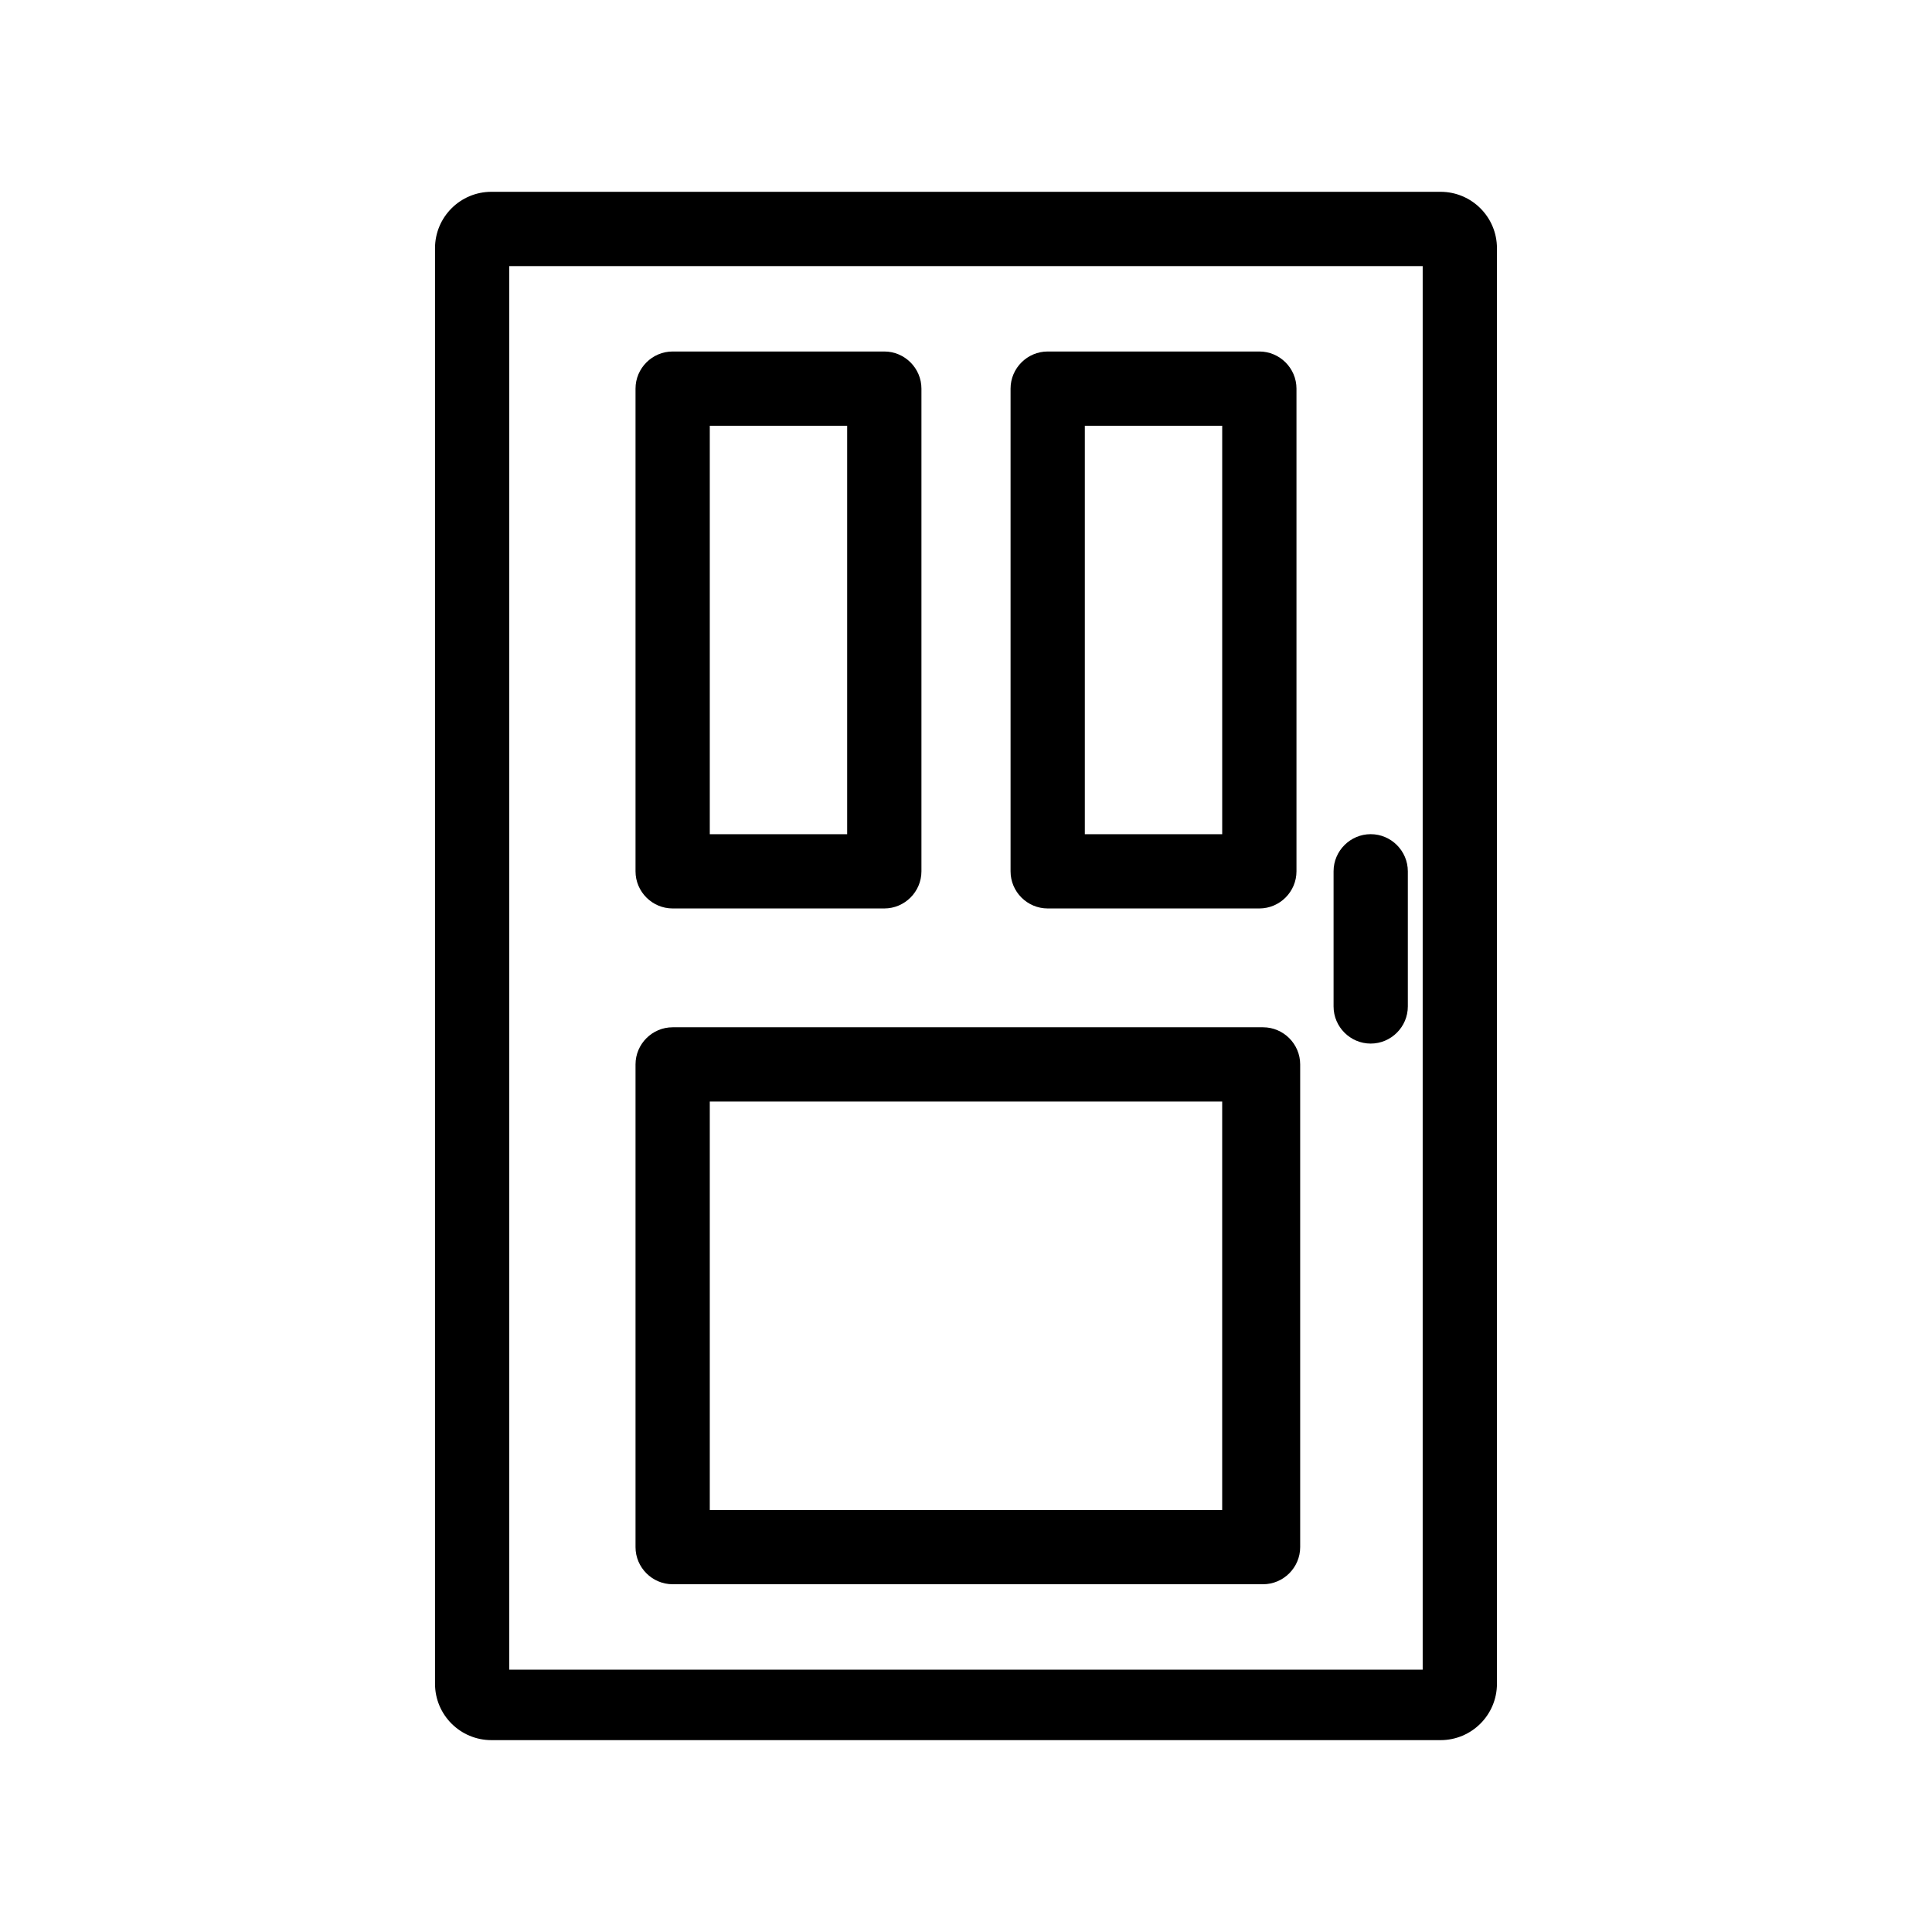
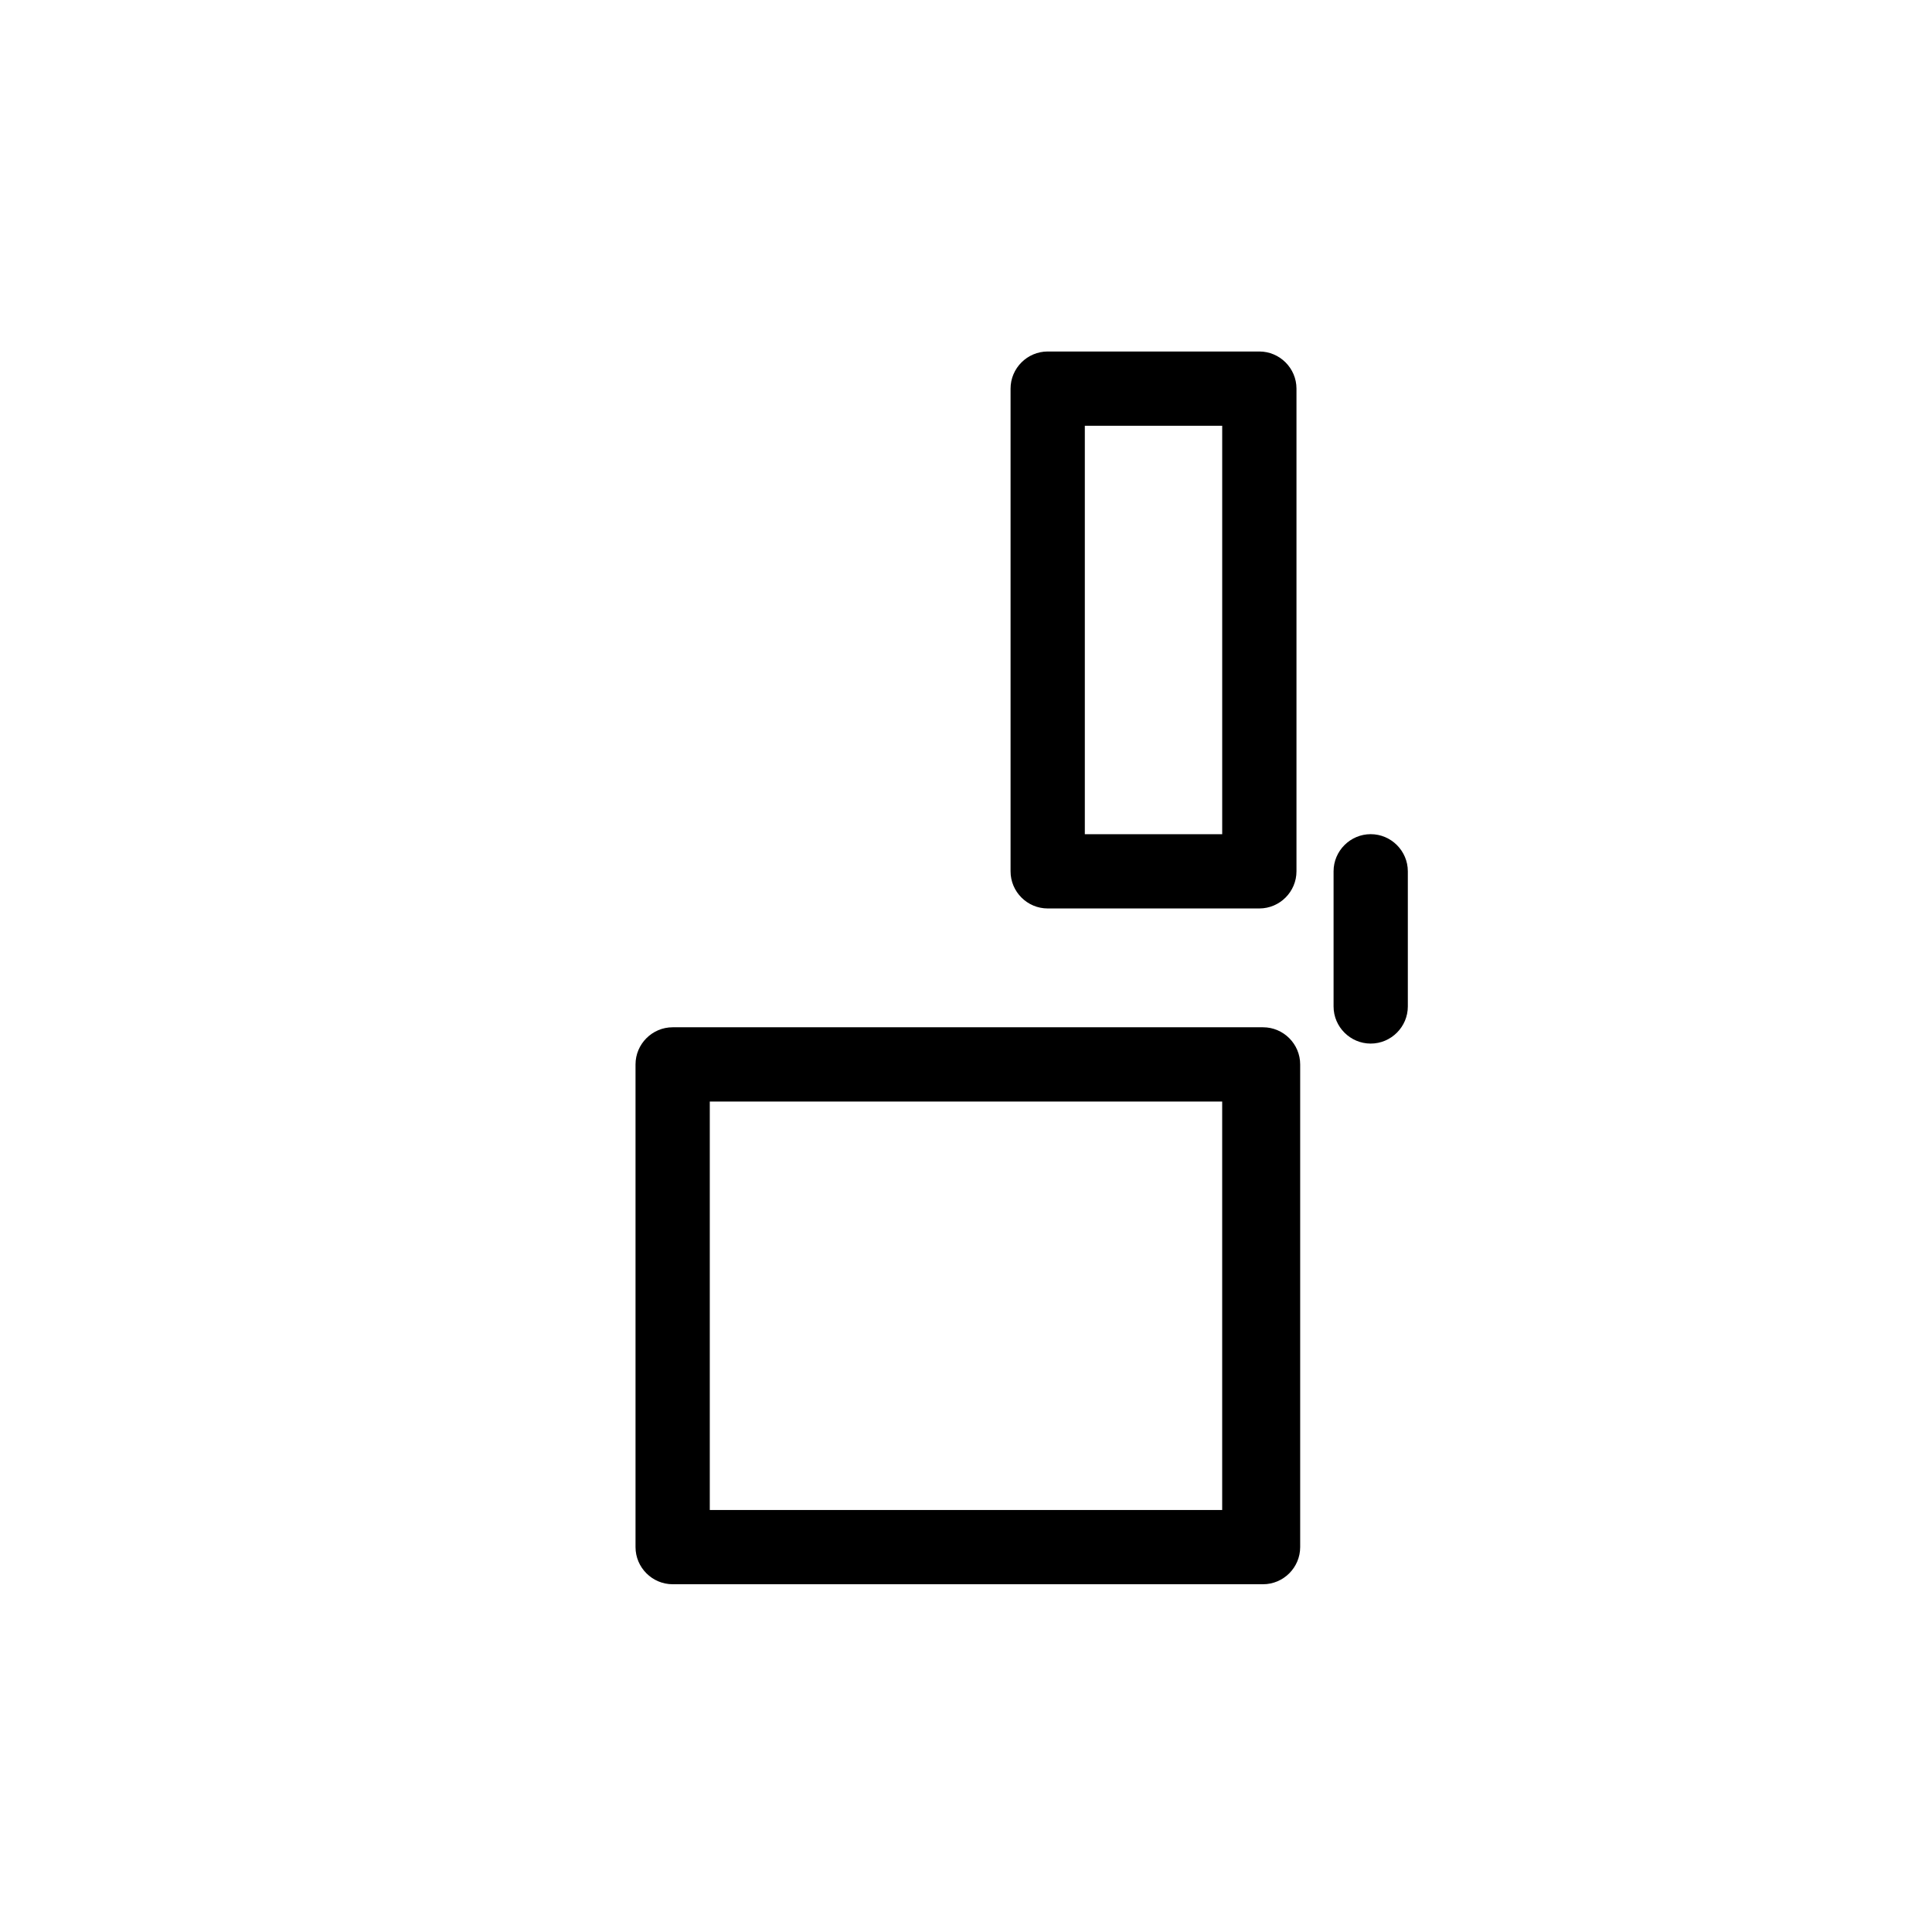
<svg xmlns="http://www.w3.org/2000/svg" fill="#000000" width="800px" height="800px" version="1.1" viewBox="144 144 512 512">
  <g>
-     <path d="m525.75 194.83h-251.51c-8.266 0-14.957 6.691-14.957 14.957v380.41c0 8.266 6.691 14.957 14.957 14.957h251.51c8.266 0 14.957-6.691 14.957-14.957v-380.41c0-8.266-6.691-14.957-14.957-14.957zm-4.723 391.64h-242.07v-371.95h242.07z" />
-     <path d="m322.26 384.75h56.09c5.41 0 9.84-4.43 9.84-9.84v-127.92c0-5.41-4.43-9.84-9.84-9.84h-56.09c-5.41 0-9.84 4.43-9.84 9.84v127.92c0 5.414 4.43 9.84 9.84 9.84zm9.84-127.92h36.406v108.24h-36.406z" />
    <path d="m421.65 384.75h56.09c5.41 0 9.84-4.43 9.84-9.84v-127.92c0-5.41-4.43-9.84-9.84-9.84h-56.09c-5.41 0-9.84 4.43-9.84 9.84v127.92c-0.004 5.414 4.426 9.84 9.84 9.84zm9.84-127.92h36.406v108.24h-36.406z" />
    <path d="m322.26 563.84h156.46c5.41 0 9.84-4.43 9.84-9.84v-127.92c0-5.41-4.43-9.84-9.84-9.84h-156.46c-5.41 0-9.84 4.43-9.84 9.84v127.92c0 5.41 4.43 9.84 9.84 9.84zm9.84-127.92h135.79v108.24h-135.79z" />
    <path d="m507.25 420.56c5.41 0 9.84-4.43 9.84-9.84v-35.816c0-5.41-4.43-9.84-9.84-9.84s-9.84 4.43-9.84 9.84v35.816c0 5.414 4.43 9.84 9.84 9.84z" />
  </g>
</svg>